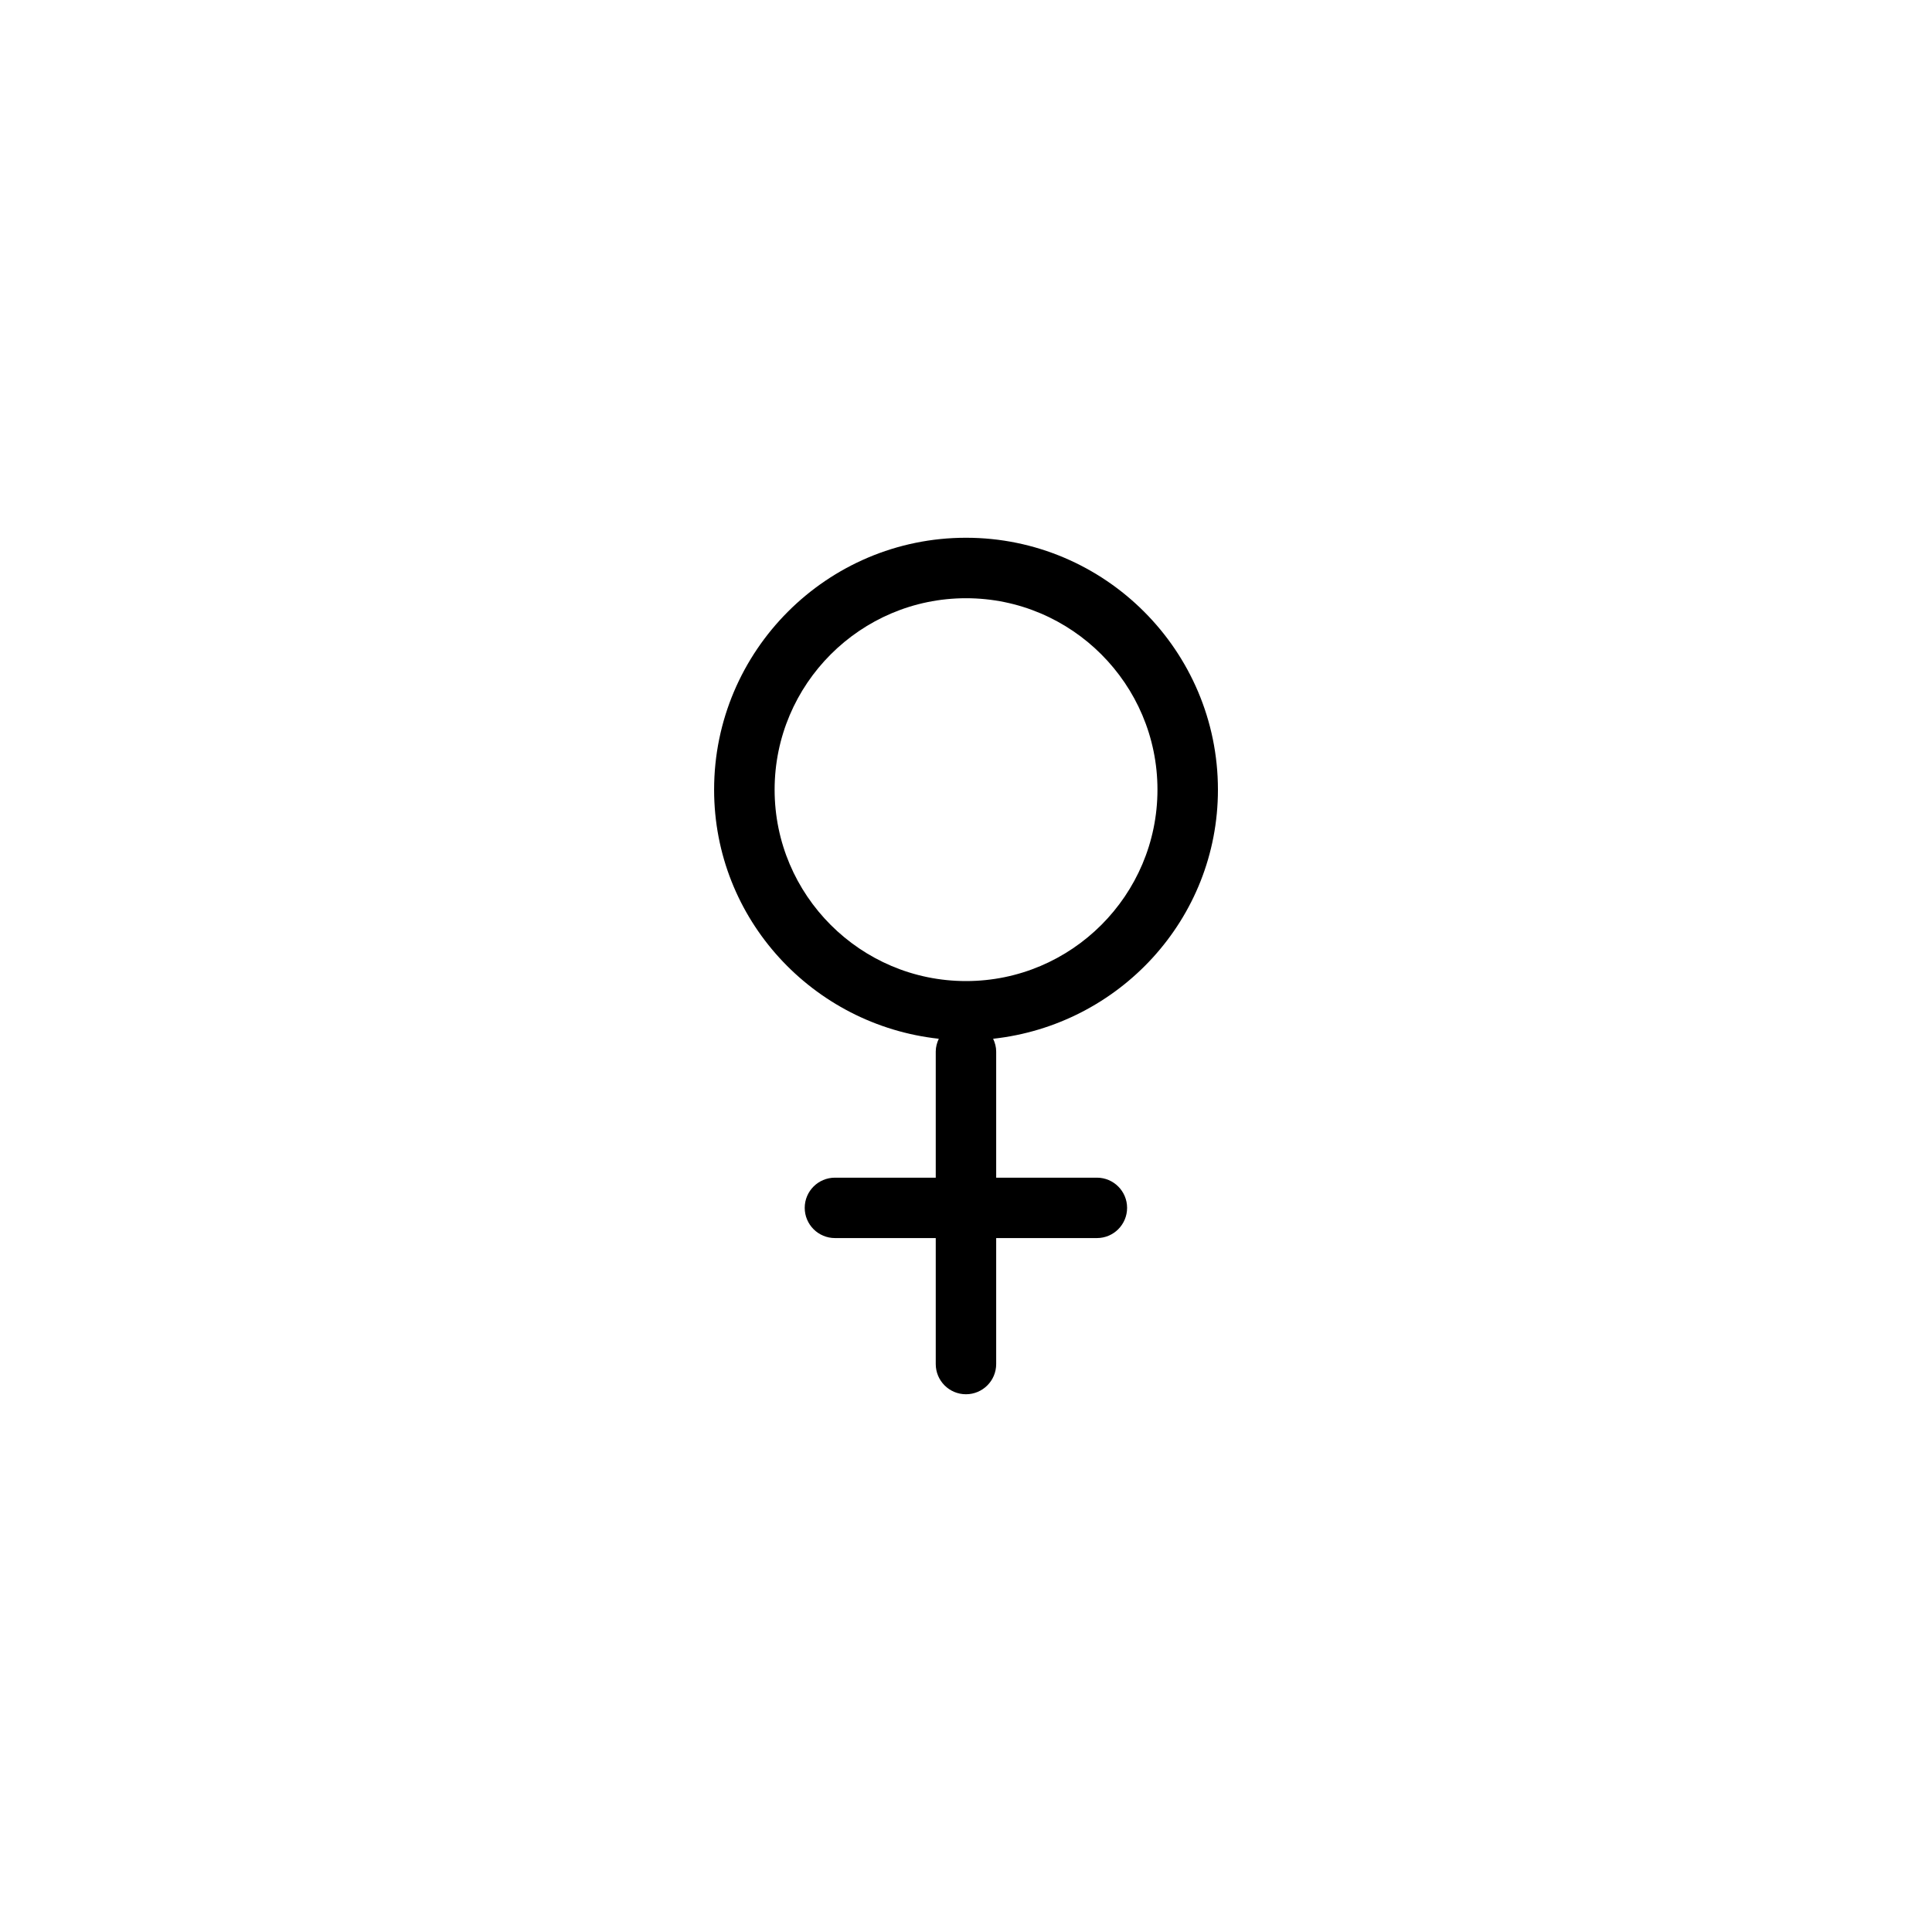
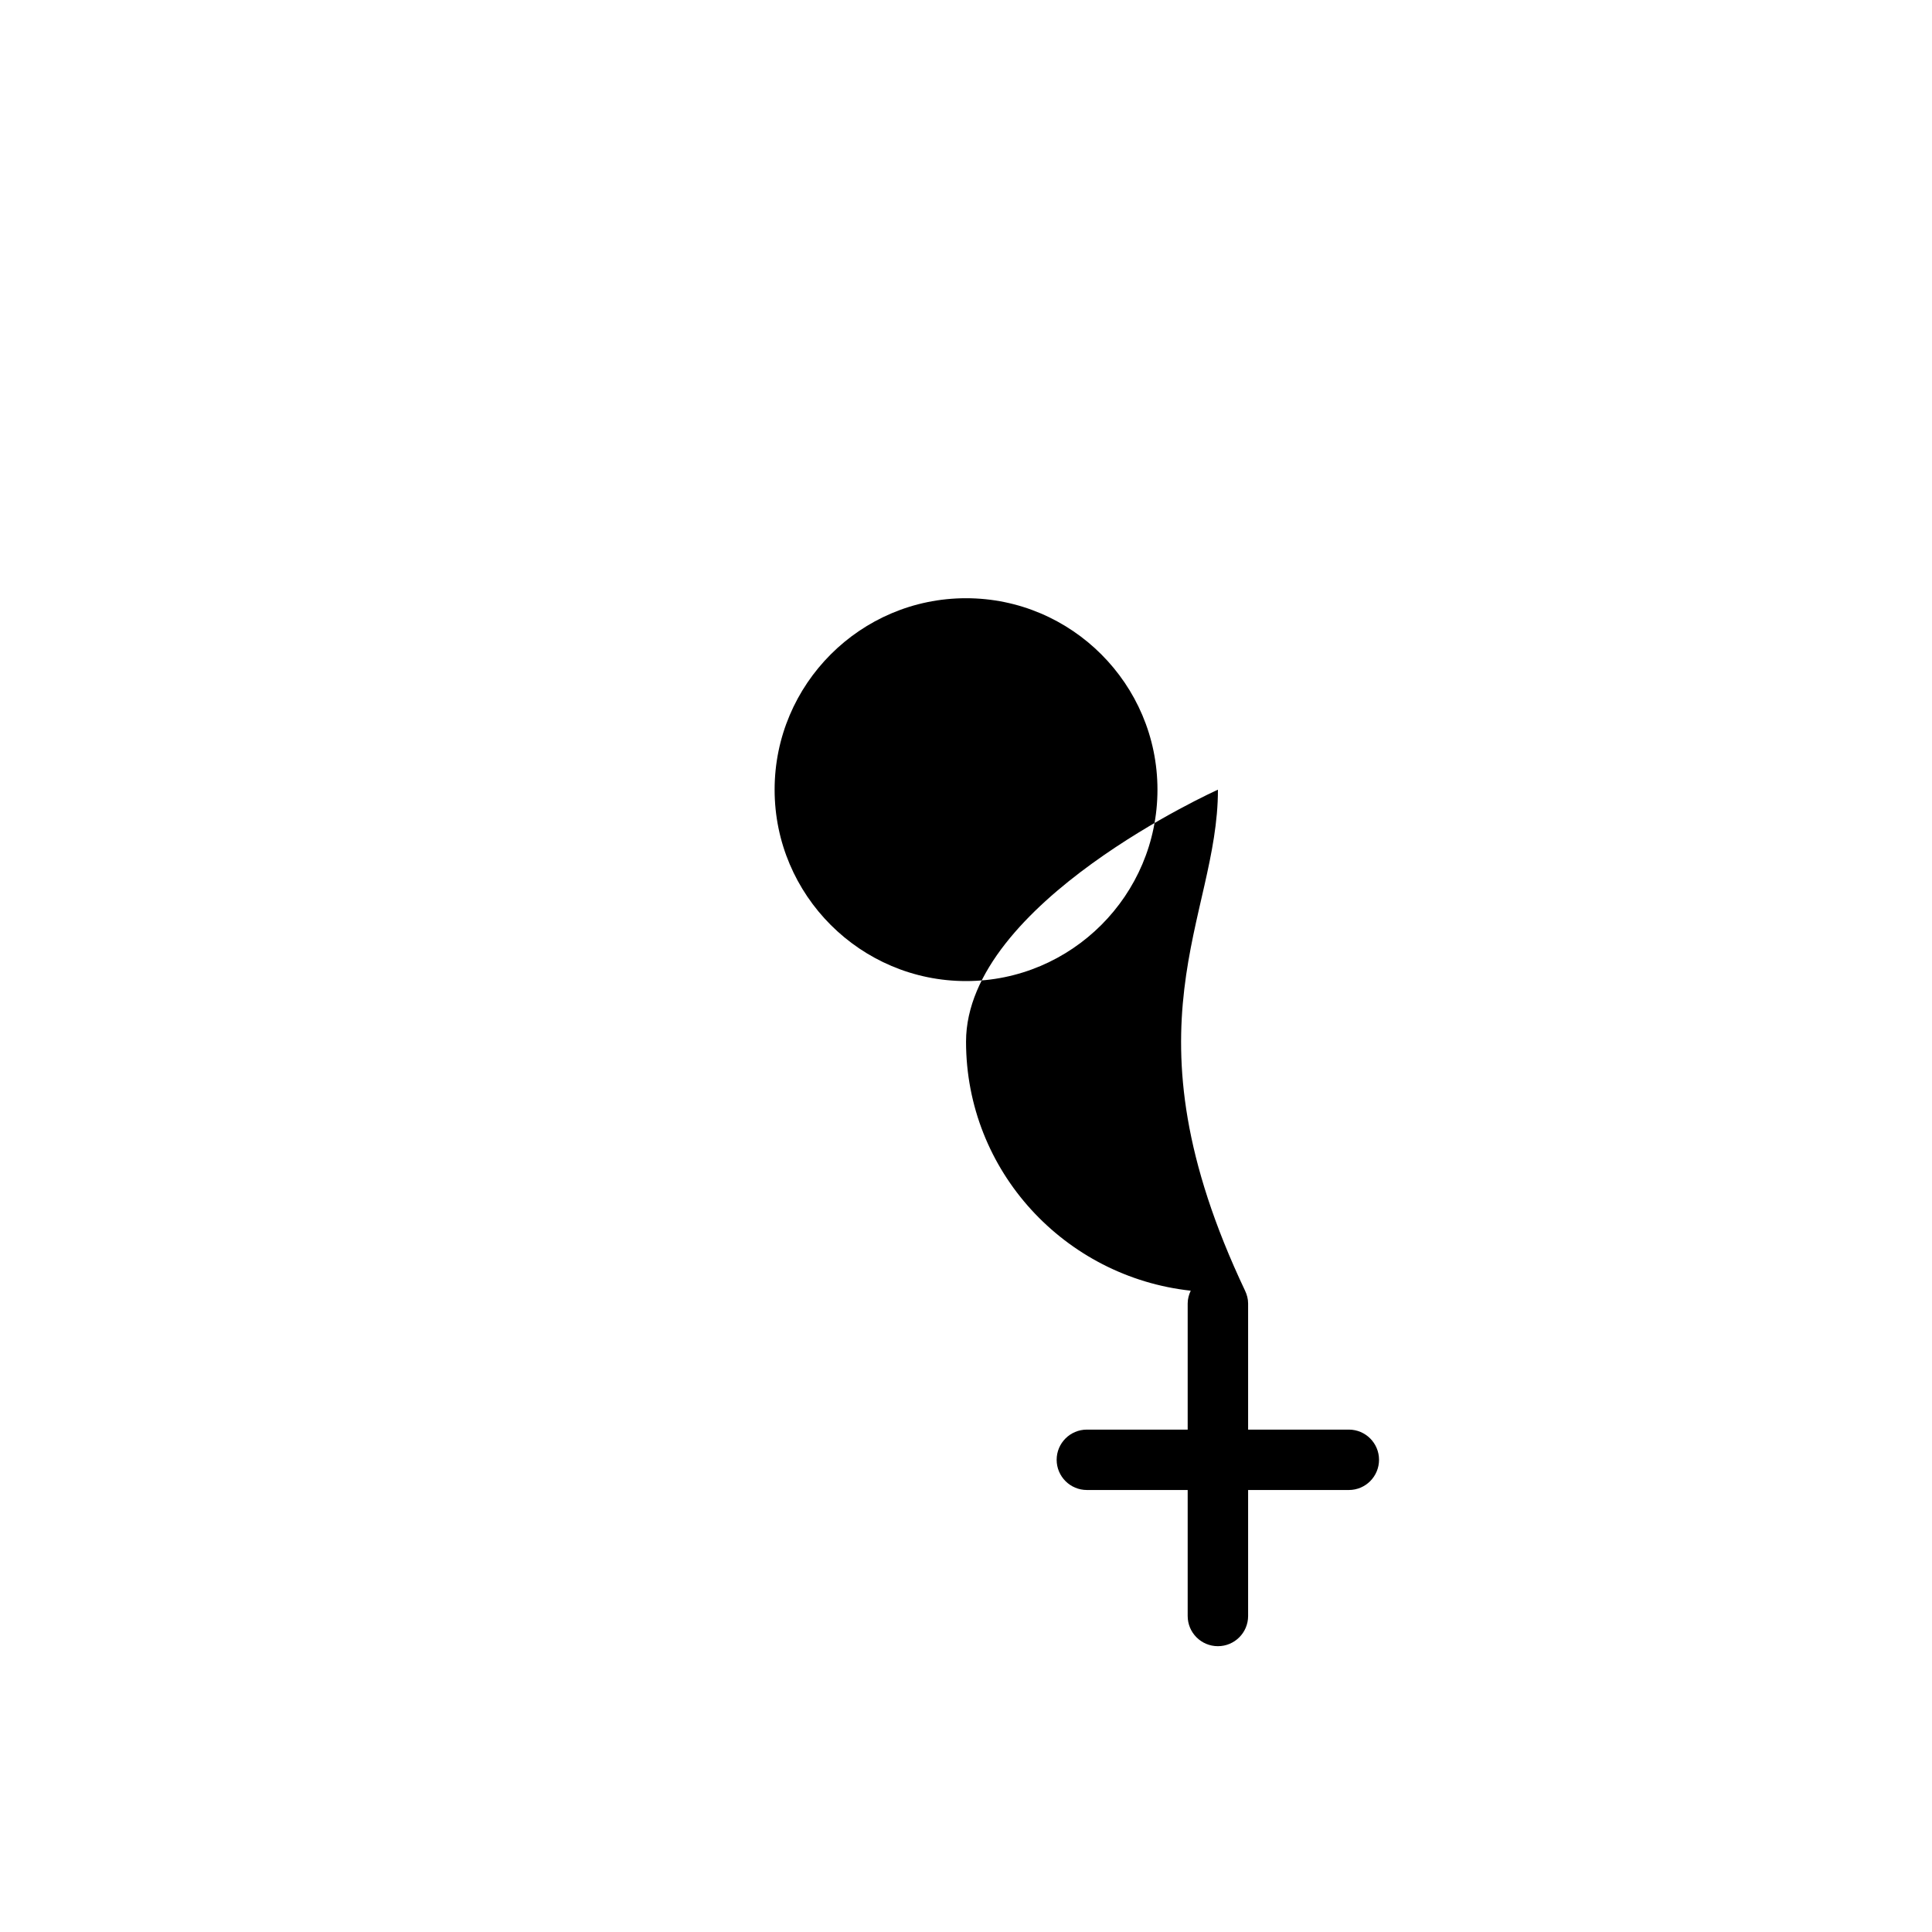
<svg xmlns="http://www.w3.org/2000/svg" version="1.1" id="Layer_1" x="0px" y="0px" width="50px" height="50px" viewBox="0 0 50 50" enable-background="new 0 0 50 50" xml:space="preserve">
  <g>
-     <path d="M31.52,20.437c0-3.595-2.926-6.52-6.52-6.52s-6.519,2.925-6.519,6.52c0,3.353,2.556,6.09,5.815,6.446   c-0.048,0.103-0.079,0.212-0.079,0.331v3.264h-2.608c-0.433,0-0.783,0.35-0.783,0.781s0.35,0.782,0.783,0.782h2.608v3.26   c0,0.433,0.35,0.782,0.782,0.782s0.782-0.35,0.782-0.782v-3.26h2.607c0.433,0,0.781-0.351,0.781-0.782s-0.35-0.781-0.781-0.781   h-2.607v-3.264c0-0.119-0.031-0.229-0.079-0.331C28.964,26.526,31.52,23.788,31.52,20.437z M25.001,25.39   c-2.732,0-4.954-2.222-4.954-4.953c0-2.732,2.222-4.955,4.954-4.955c2.731,0,4.954,2.223,4.954,4.955   C29.955,23.168,27.732,25.39,25.001,25.39z" />
+     <path d="M31.52,20.437s-6.519,2.925-6.519,6.52c0,3.353,2.556,6.09,5.815,6.446   c-0.048,0.103-0.079,0.212-0.079,0.331v3.264h-2.608c-0.433,0-0.783,0.35-0.783,0.781s0.35,0.782,0.783,0.782h2.608v3.26   c0,0.433,0.35,0.782,0.782,0.782s0.782-0.35,0.782-0.782v-3.26h2.607c0.433,0,0.781-0.351,0.781-0.782s-0.35-0.781-0.781-0.781   h-2.607v-3.264c0-0.119-0.031-0.229-0.079-0.331C28.964,26.526,31.52,23.788,31.52,20.437z M25.001,25.39   c-2.732,0-4.954-2.222-4.954-4.953c0-2.732,2.222-4.955,4.954-4.955c2.731,0,4.954,2.223,4.954,4.955   C29.955,23.168,27.732,25.39,25.001,25.39z" />
  </g>
</svg>